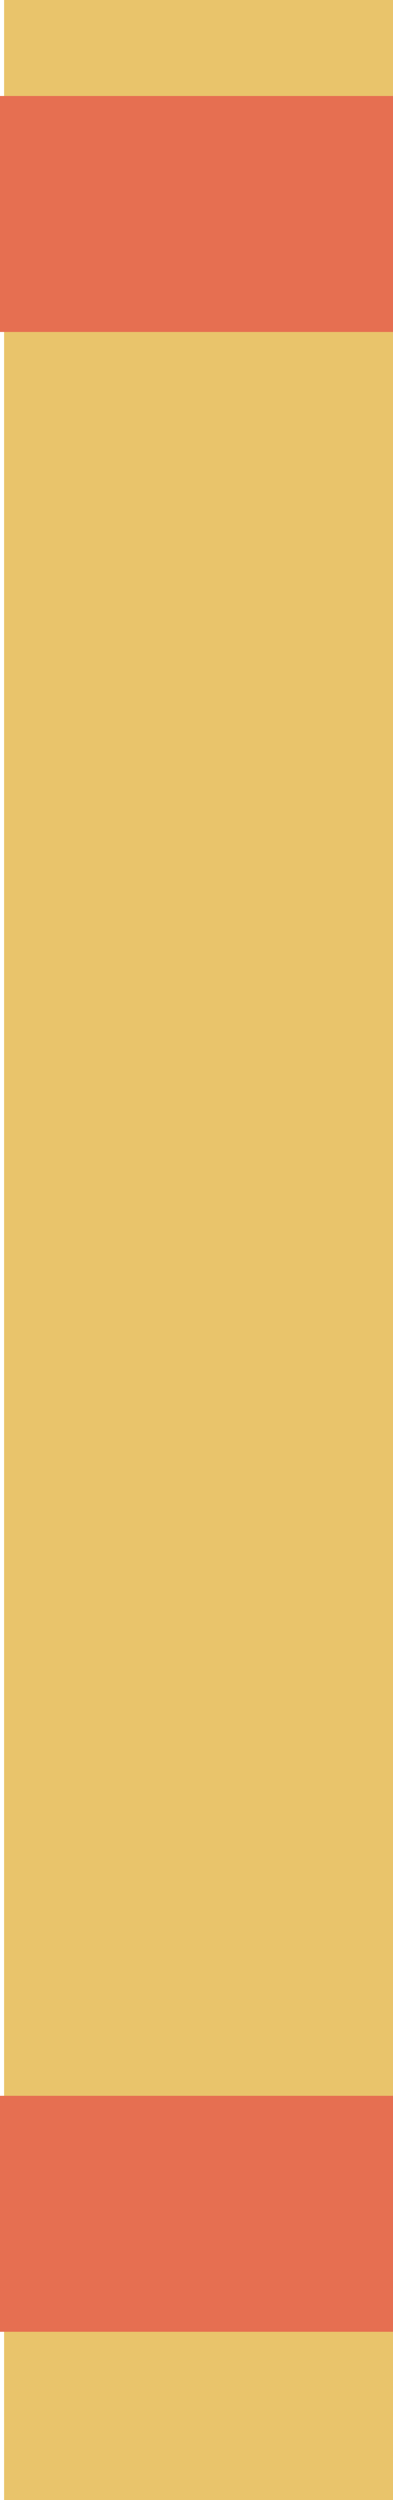
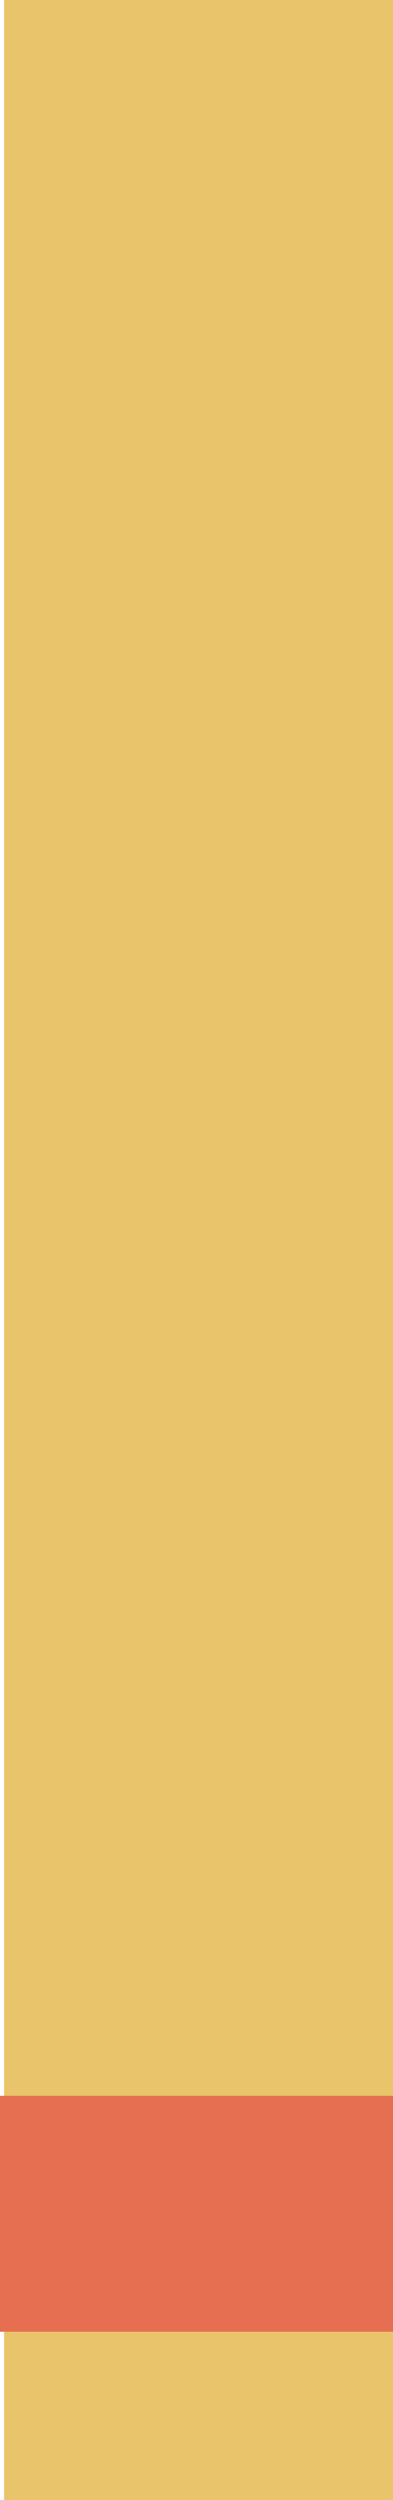
<svg xmlns="http://www.w3.org/2000/svg" width="96" height="610" viewBox="0 0 96 610" fill="none">
  <rect x="1" width="95" height="610" fill="#E9C46B" />
-   <rect x="-3" y="23.421" width="99" height="57.577" fill="#E66F51" />
  <rect x="-3" y="511.363" width="99" height="57.577" fill="#E66F51" />
</svg>